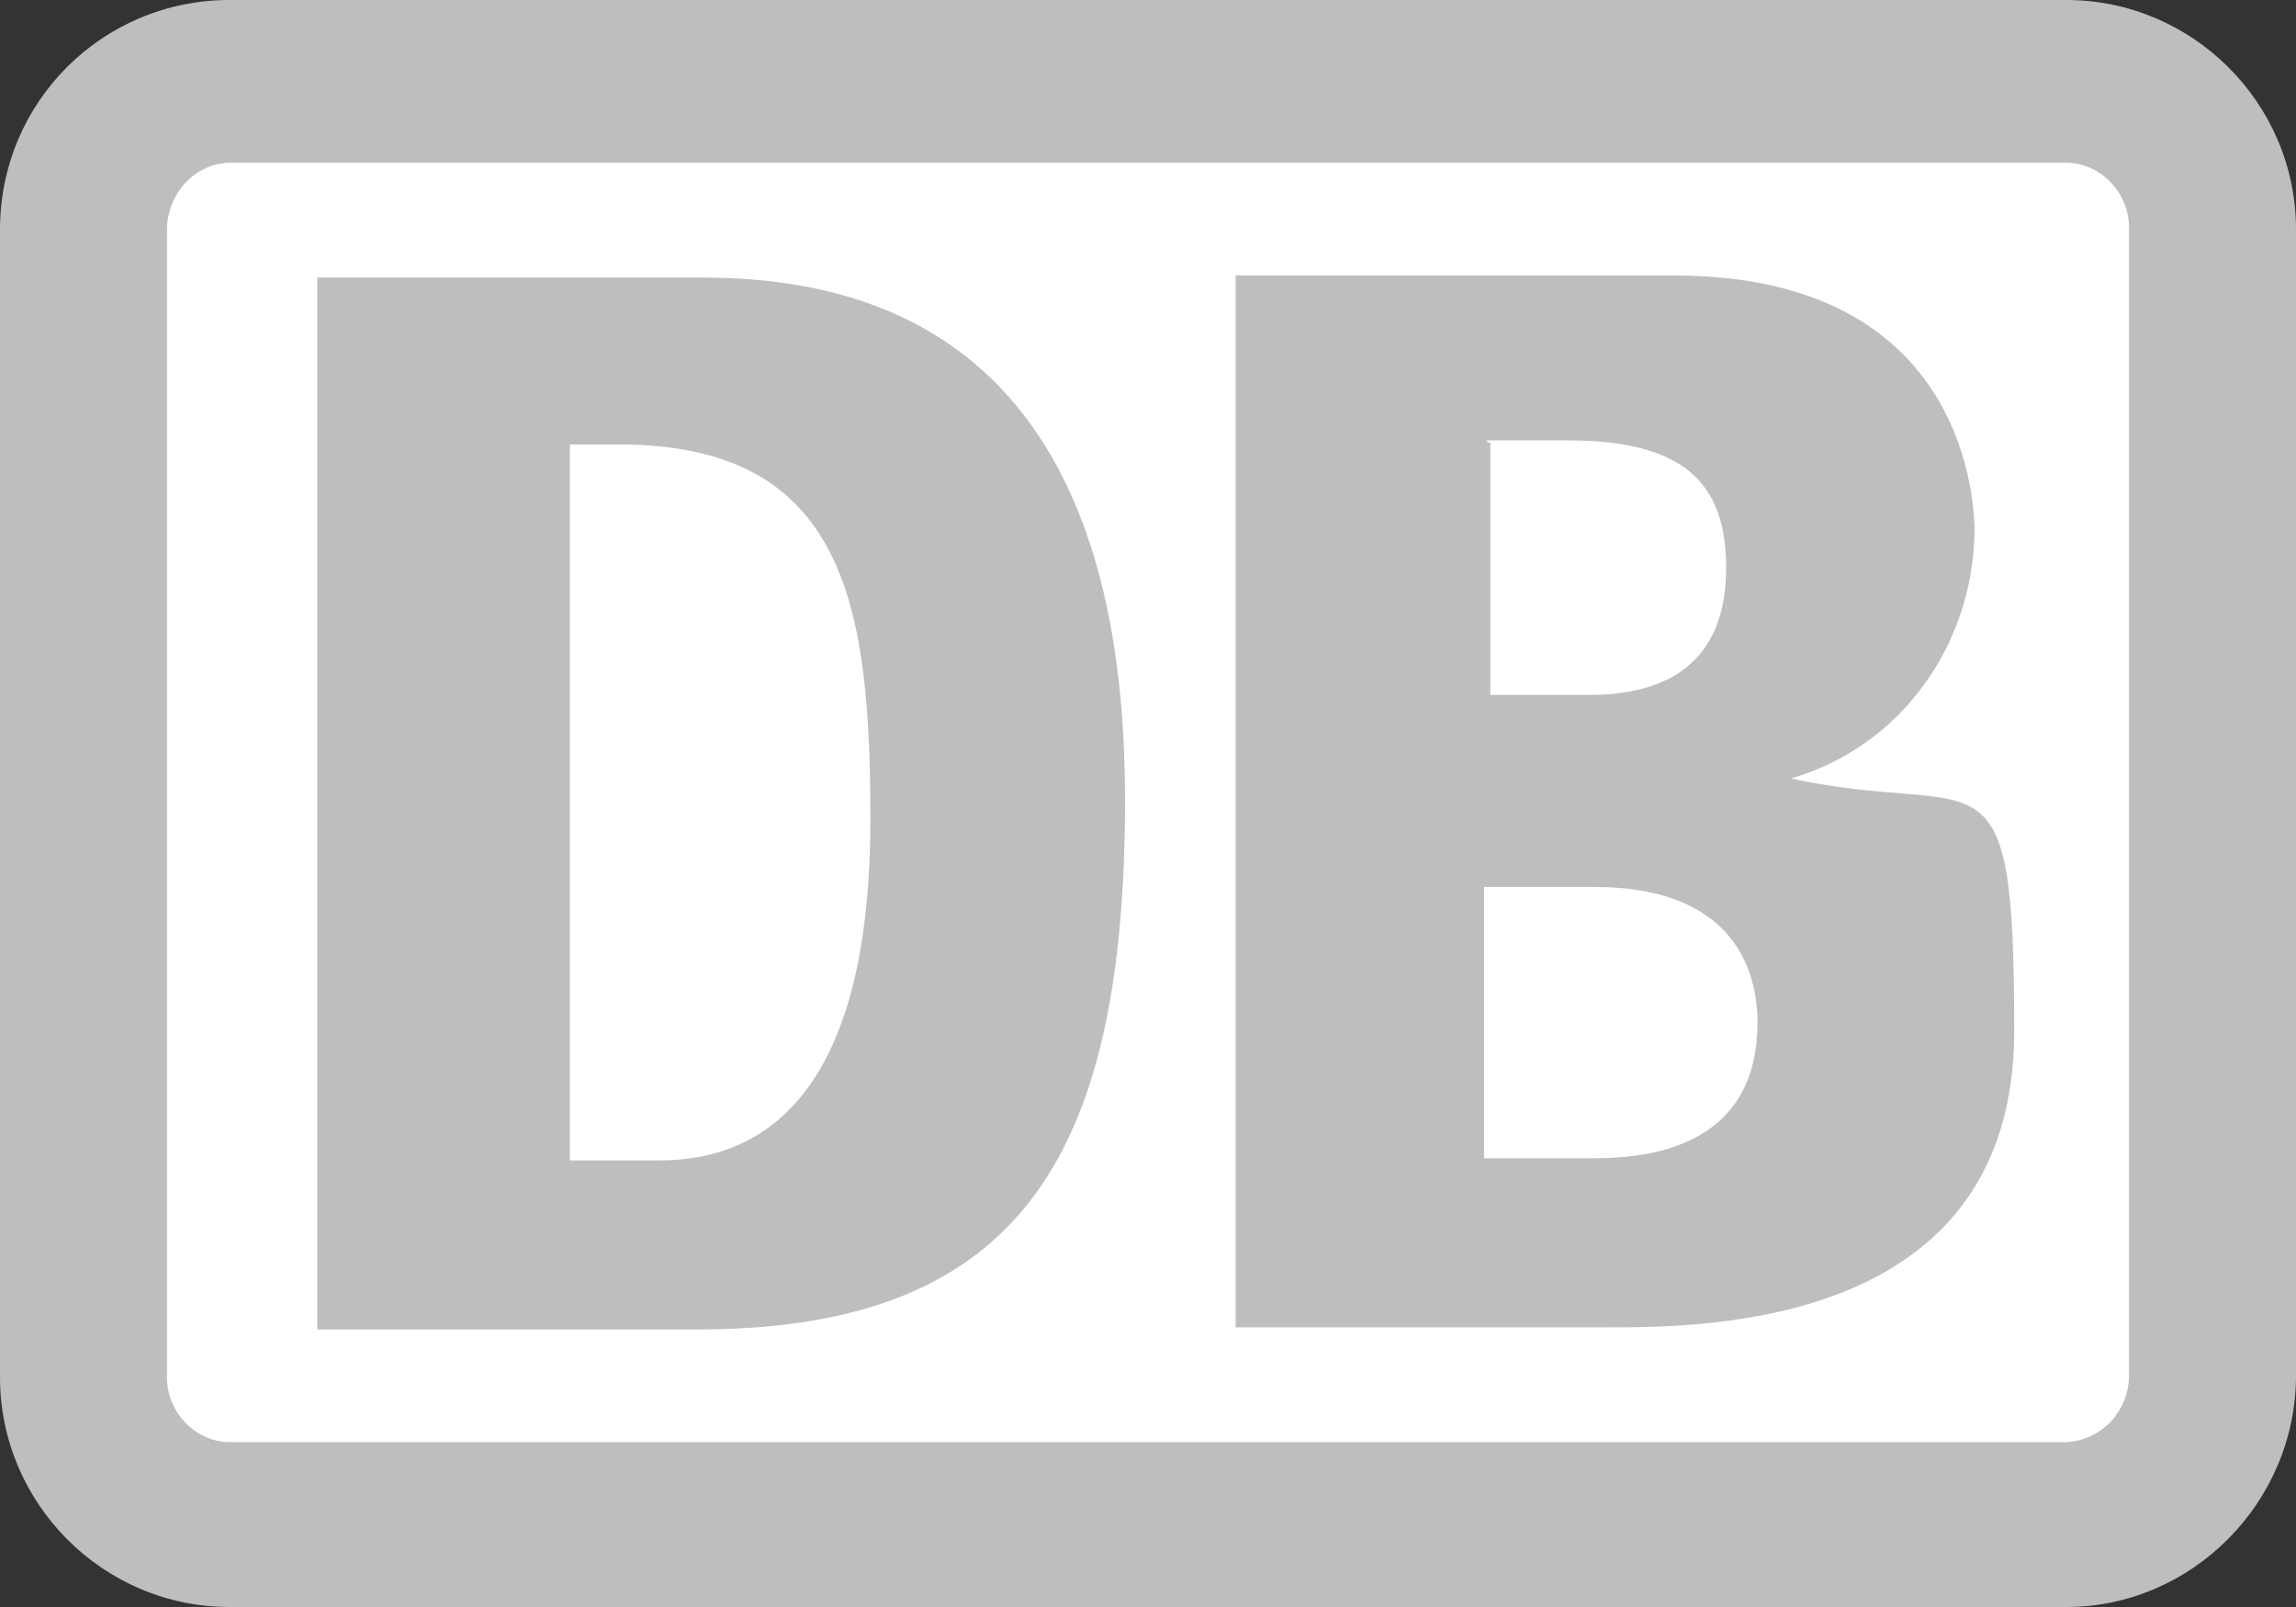
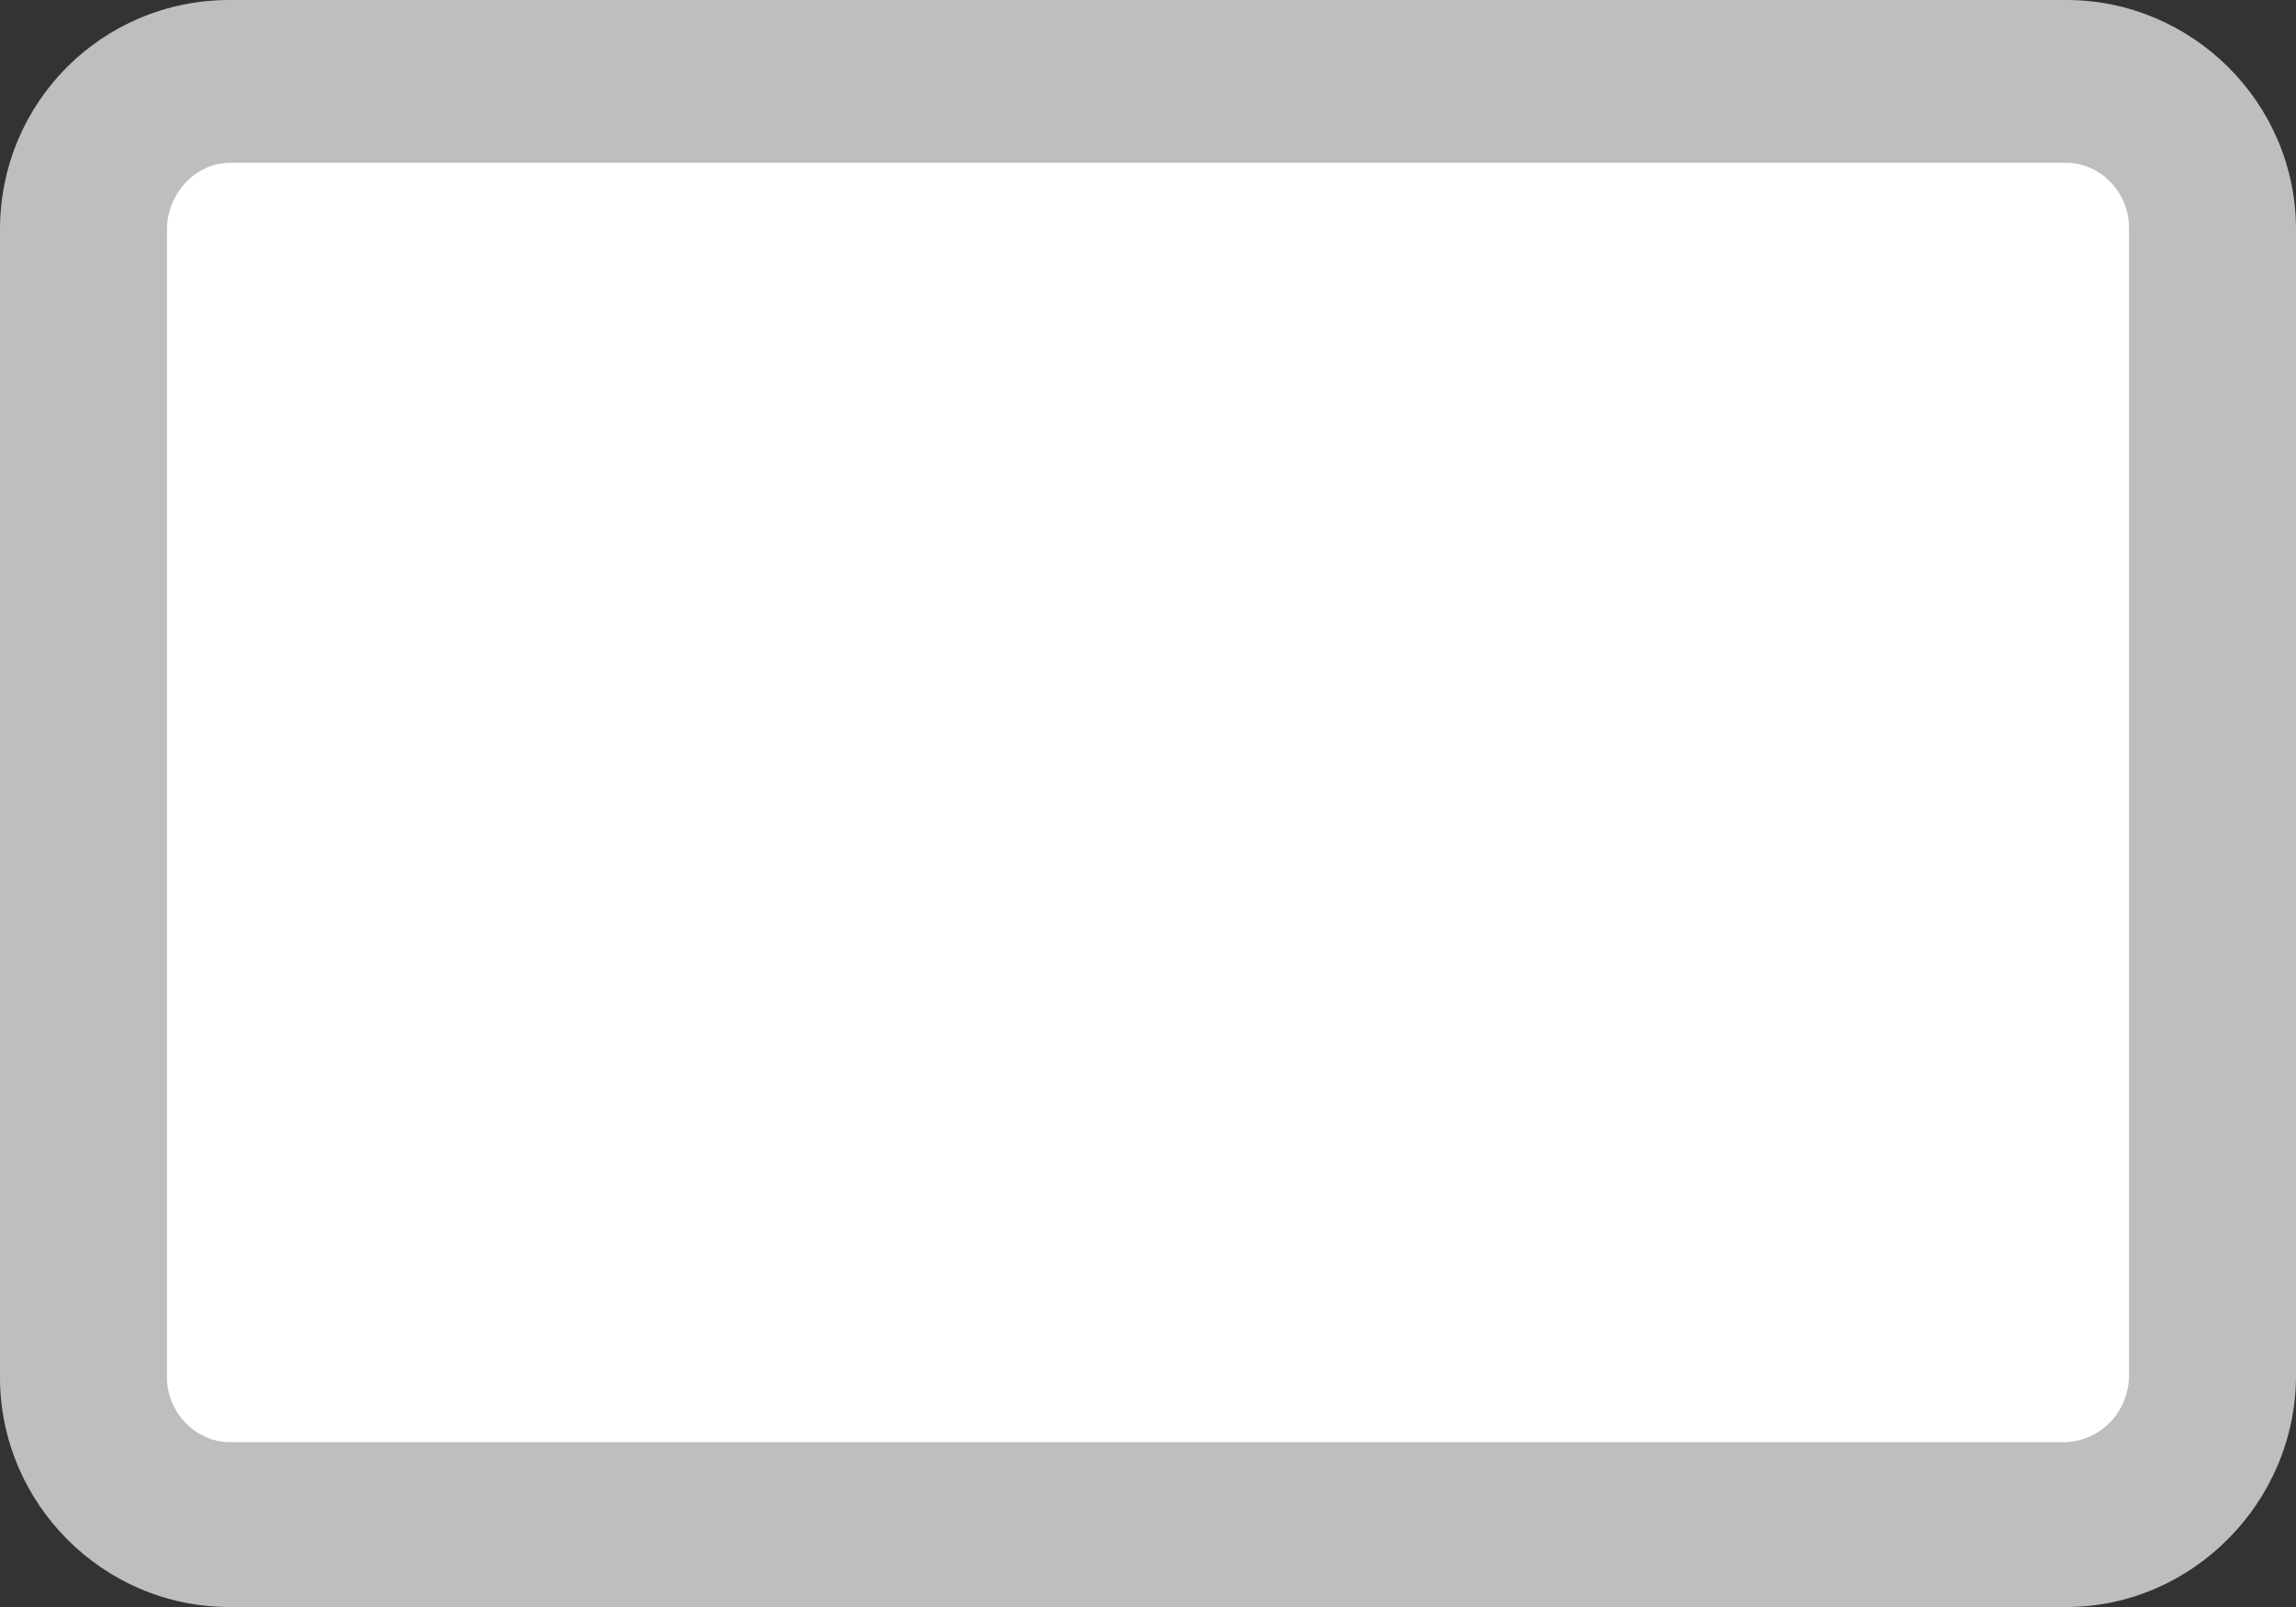
<svg xmlns="http://www.w3.org/2000/svg" viewBox="0 0 110 77">
  <rect x="0" y="0" width="110" height="77" fill="#333333" stroke="none" />
  <defs>
    <style>      .cls-1 {        fill: #fff;      }      .cls-2 {        fill: #bebebe;      }    </style>
  </defs>
  <g>
    <g id="Capa_1">
      <g id="Ebene_1">
        <path class="cls-2" d="M99,0H11C4.9,0,0,4.9,0,11v55c0,6,4.9,11,11,11h88c6,0,11-5,11-11.1V11c0-6.1-5-11-11-11Z" />
        <path class="cls-1" d="M102,65.9c0,1.6-1.2,3.1-3,3.2H11c-1.6,0-3-1.4-3-3.1V11c0-1.6,1.2-3.1,2.9-3.2h88.1c1.6,0,3,1.4,3,3.1v55Z" />
-         <path class="cls-2" d="M33.7,63.7H15.2V13.3h18.5c13.1,0,20.2,8.1,20.2,25s-4.9,25.3-20.2,25.4ZM41.7,39.3c0-10.1-1.1-18-12-18h-2.4v34.3h4.3c6.4,0,10.1-5.2,10.1-16.3ZM85.8,37.3c5.2-1.5,8.7-6.3,8.8-11.8,0-1.1-.2-12.3-14.4-12.3h-21v50.4h17.8c4.7,0,19.5,0,19.5-14.2s-1.5-10.1-10.7-12.1ZM71.2,21.1h3.9c5.4,0,7.6,1.9,7.6,6.1s-2.4,6.1-6.6,6.1h-4.7v-12.1h-.1ZM76.1,55.5h-5v-13h5.3c6.3,0,7.8,3.6,7.8,6.5,0,6.5-6.2,6.5-8.1,6.5Z" />
      </g>
    </g>
  </g>
</svg>